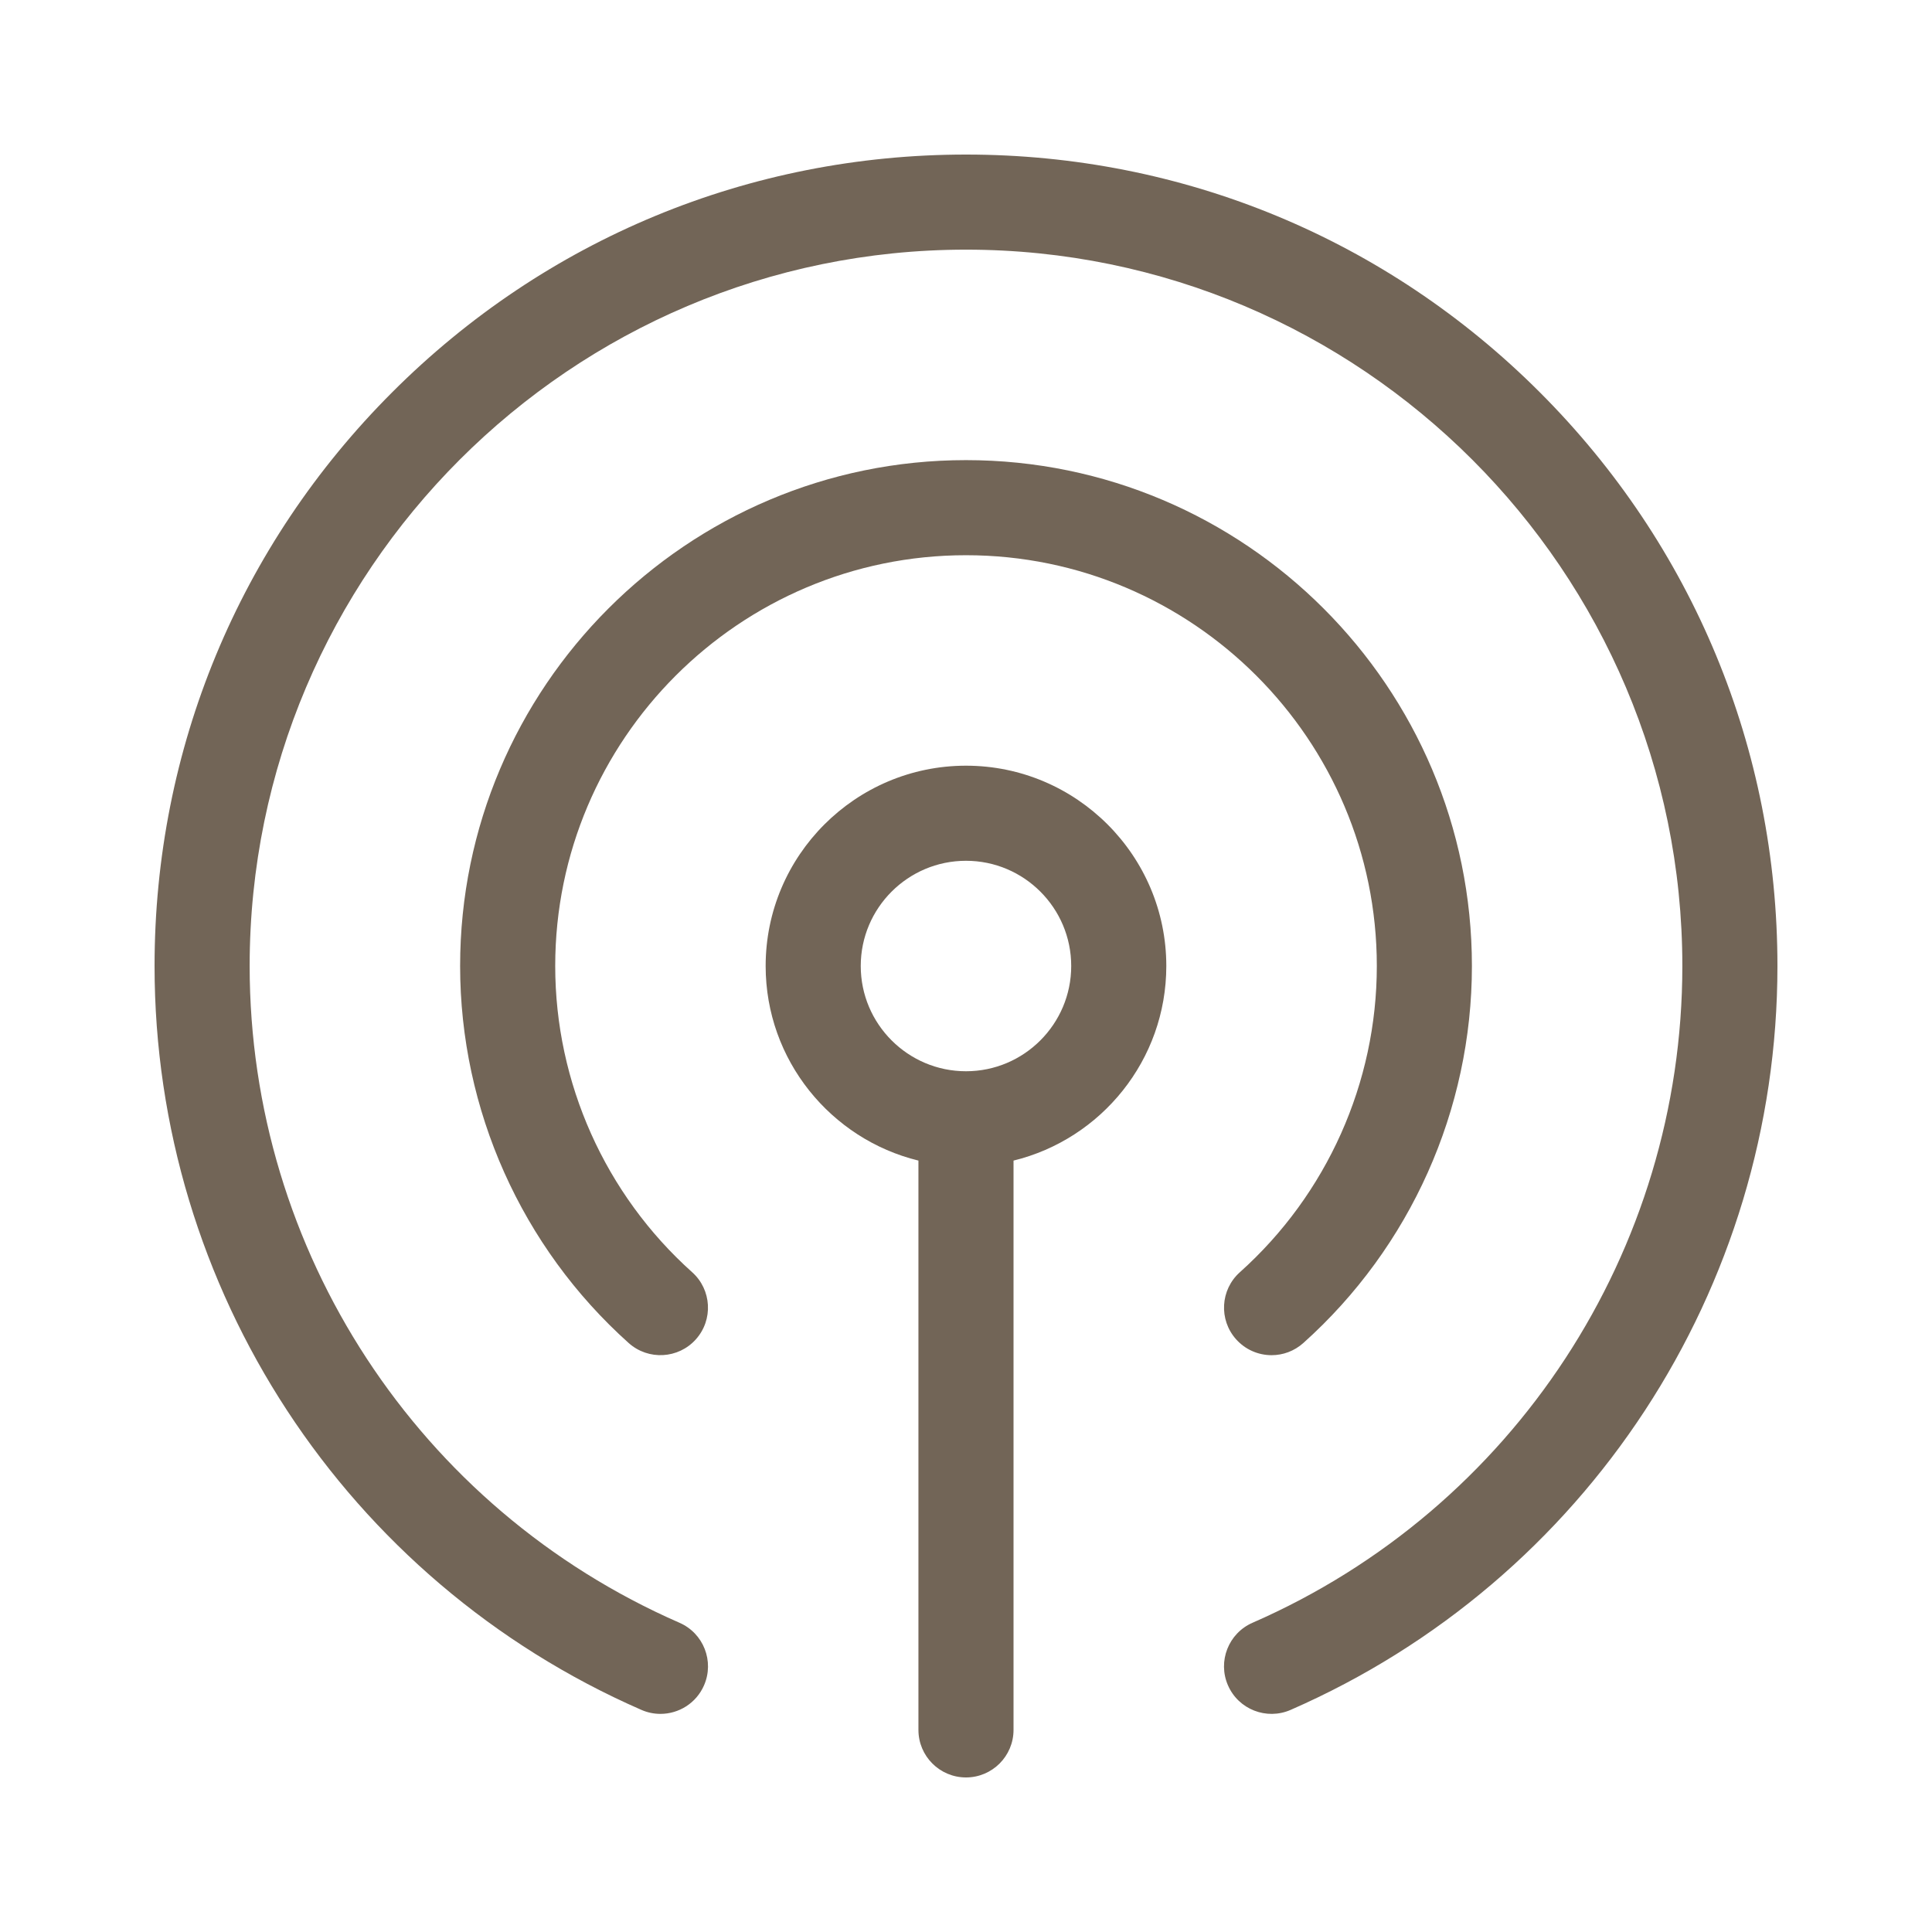
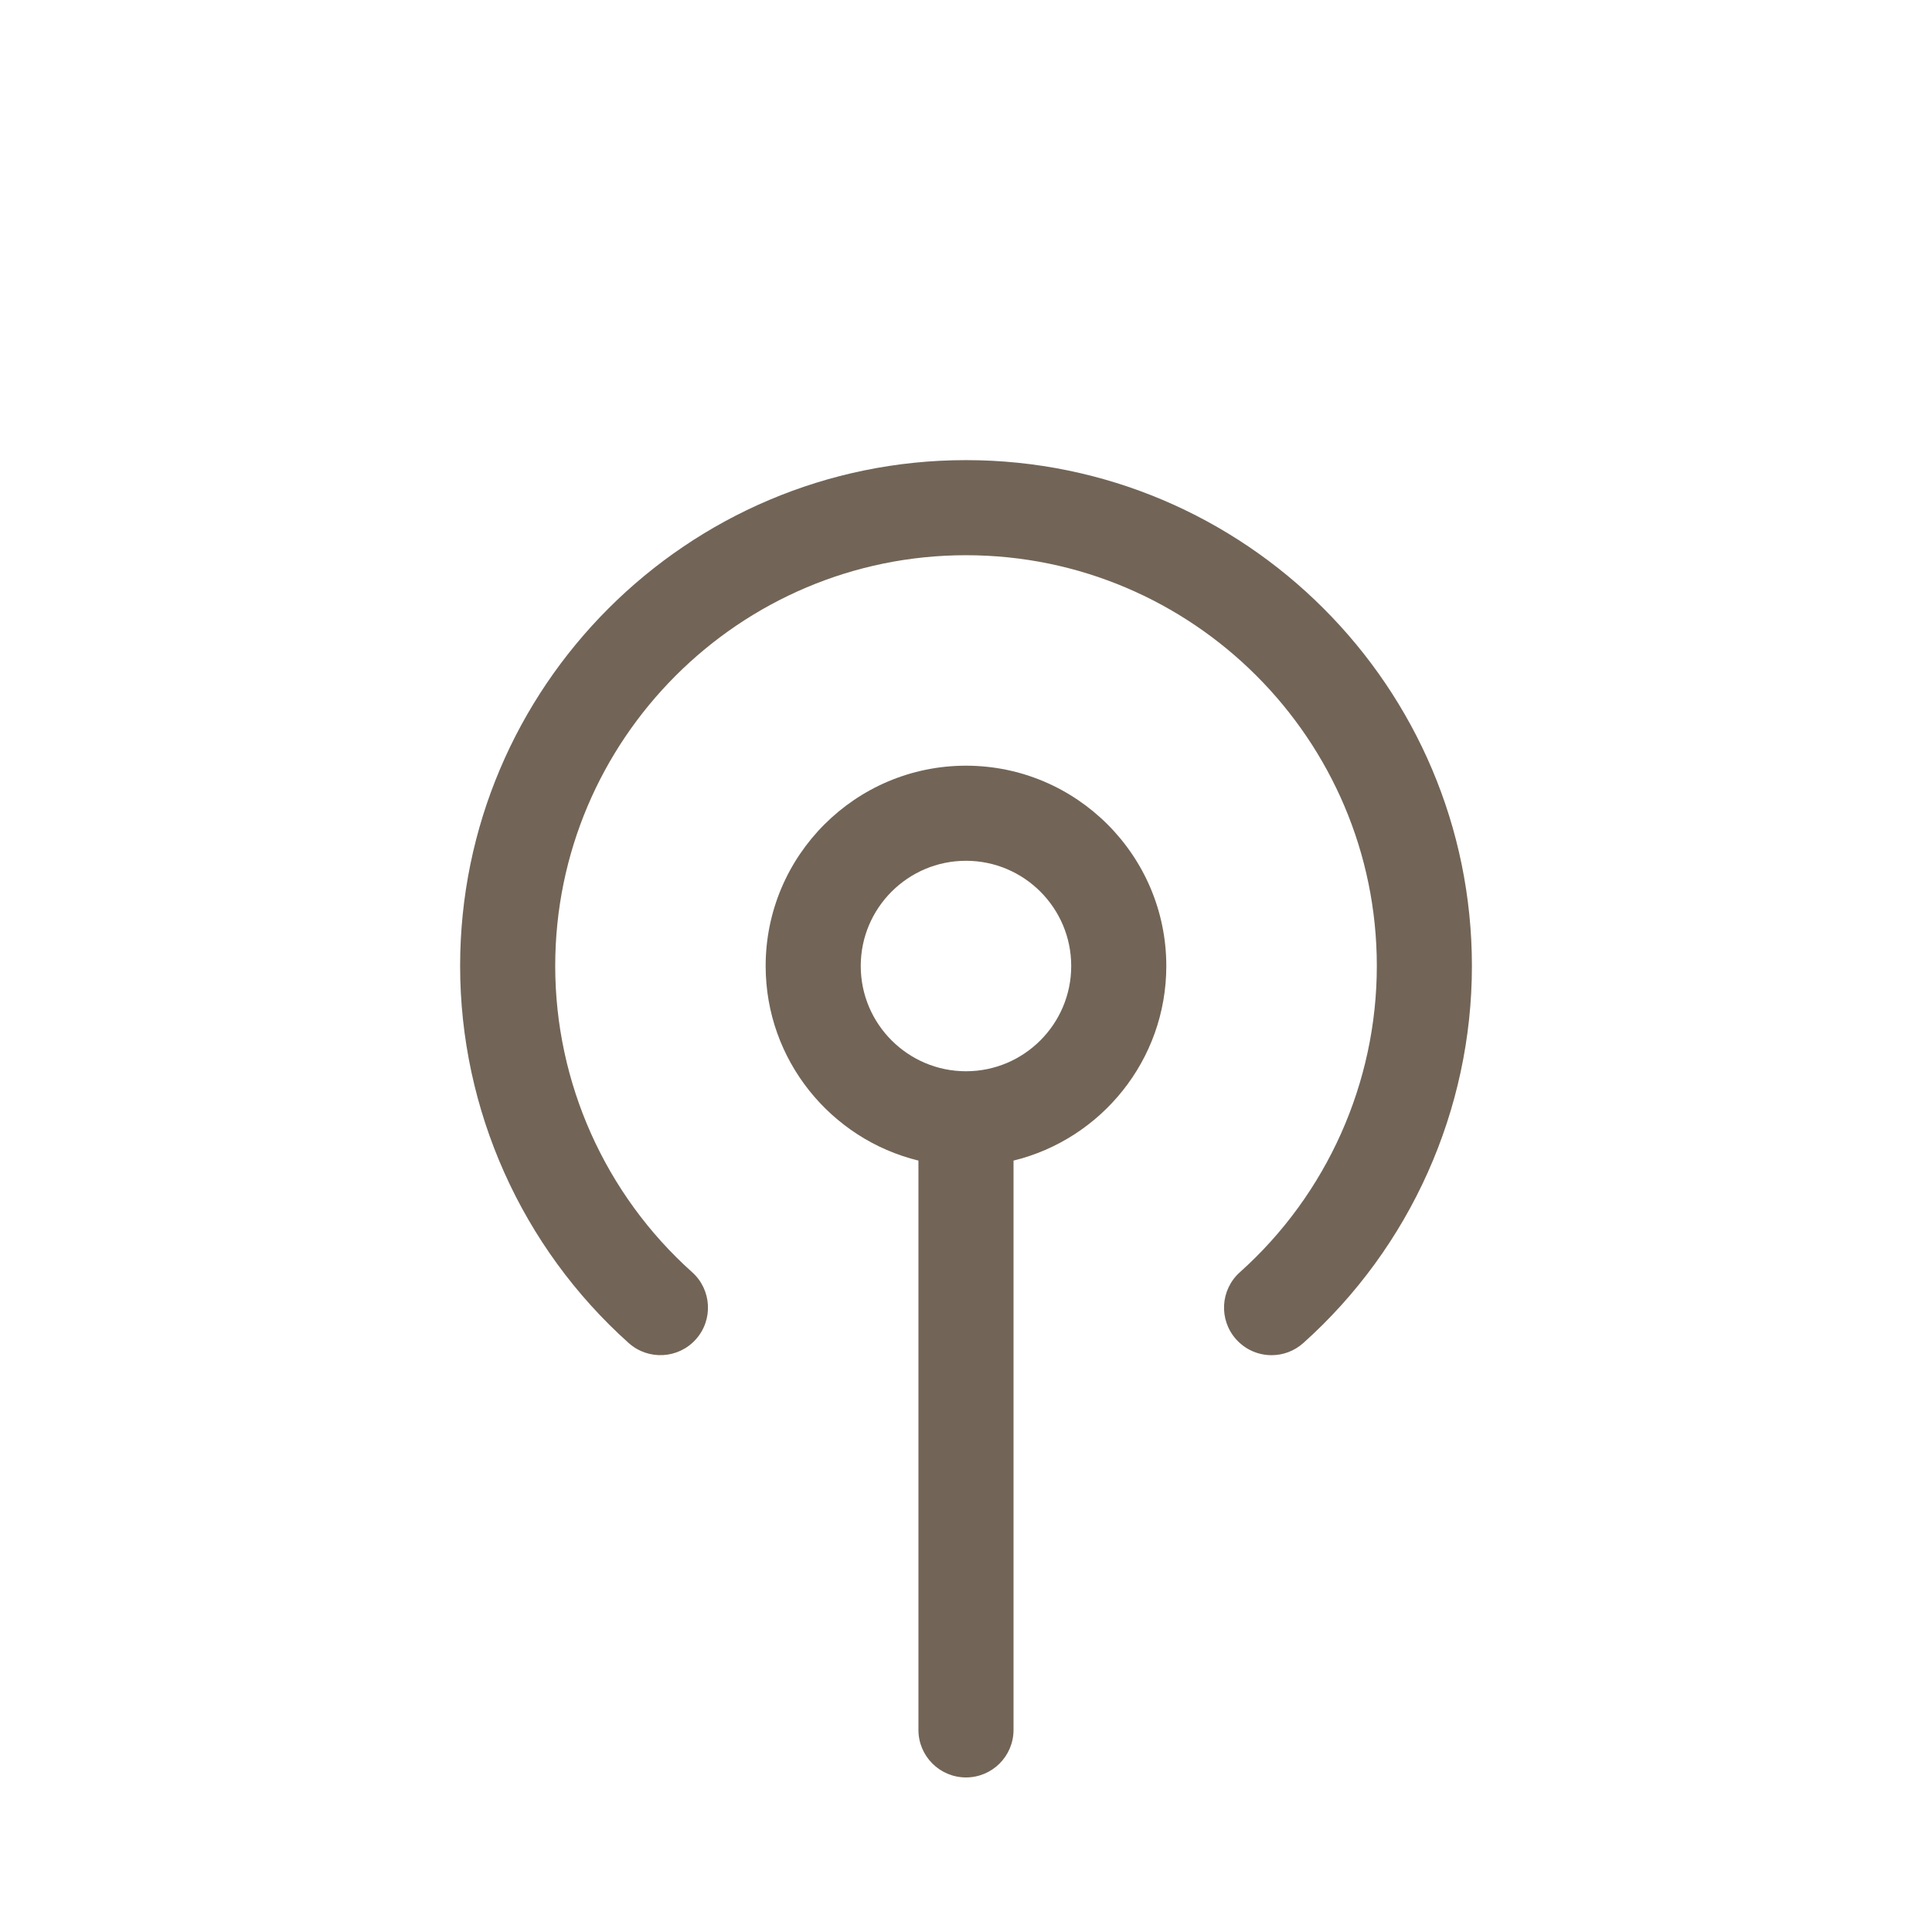
<svg xmlns="http://www.w3.org/2000/svg" width="50" height="50" viewBox="0 0 50 50" fill="none">
  <path d="M25 19.816C22.141 19.816 19.815 22.142 19.815 25C19.815 27.435 21.503 29.482 23.769 30.036V44.77C23.769 45.449 24.32 46 25 46C25.679 46 26.23 45.449 26.23 44.77V30.036C28.497 29.482 30.184 27.435 30.184 25C30.184 22.142 27.858 19.816 25 19.816ZM25 27.724C23.498 27.724 22.276 26.502 22.276 25C22.276 23.498 23.498 22.277 25 22.277C26.502 22.277 27.723 23.498 27.723 25C27.723 26.502 26.502 27.724 25 27.724Z" fill="#726557" />
  <path d="M25 11.908C17.781 11.908 11.908 17.781 11.908 25C11.908 28.719 13.498 32.276 16.271 34.758C16.778 35.211 17.556 35.168 18.009 34.662C18.462 34.156 18.419 33.378 17.913 32.925C15.661 30.909 14.369 28.02 14.369 25C14.369 19.138 19.138 14.369 25 14.369C30.863 14.369 35.632 19.138 35.632 25C35.632 28.02 34.34 30.909 32.088 32.925C31.581 33.378 31.538 34.156 31.991 34.662C32.107 34.791 32.248 34.895 32.406 34.965C32.564 35.036 32.736 35.072 32.909 35.072C33.201 35.072 33.494 34.968 33.729 34.758C36.502 32.276 38.093 28.719 38.093 25C38.093 17.781 32.219 11.908 25 11.908Z" fill="#726557" />
-   <path d="M39.849 10.151C35.883 6.184 30.609 4 25 4C19.391 4 14.117 6.184 10.151 10.151C6.184 14.117 4 19.391 4 25C4 33.351 8.946 40.908 16.6 44.252C16.755 44.32 16.922 44.355 17.092 44.355C17.566 44.355 18.018 44.08 18.22 43.617C18.492 42.995 18.208 42.269 17.585 41.997C10.827 39.045 6.461 32.373 6.461 25C6.461 14.777 14.777 6.461 25 6.461C35.222 6.461 43.539 14.777 43.539 25C43.539 32.373 39.173 39.045 32.415 41.997C31.793 42.269 31.508 42.995 31.78 43.617C32.052 44.24 32.778 44.524 33.401 44.252C41.054 40.908 46 33.351 46 25C46 19.391 43.816 14.117 39.849 10.151Z" fill="#726557" />
</svg>